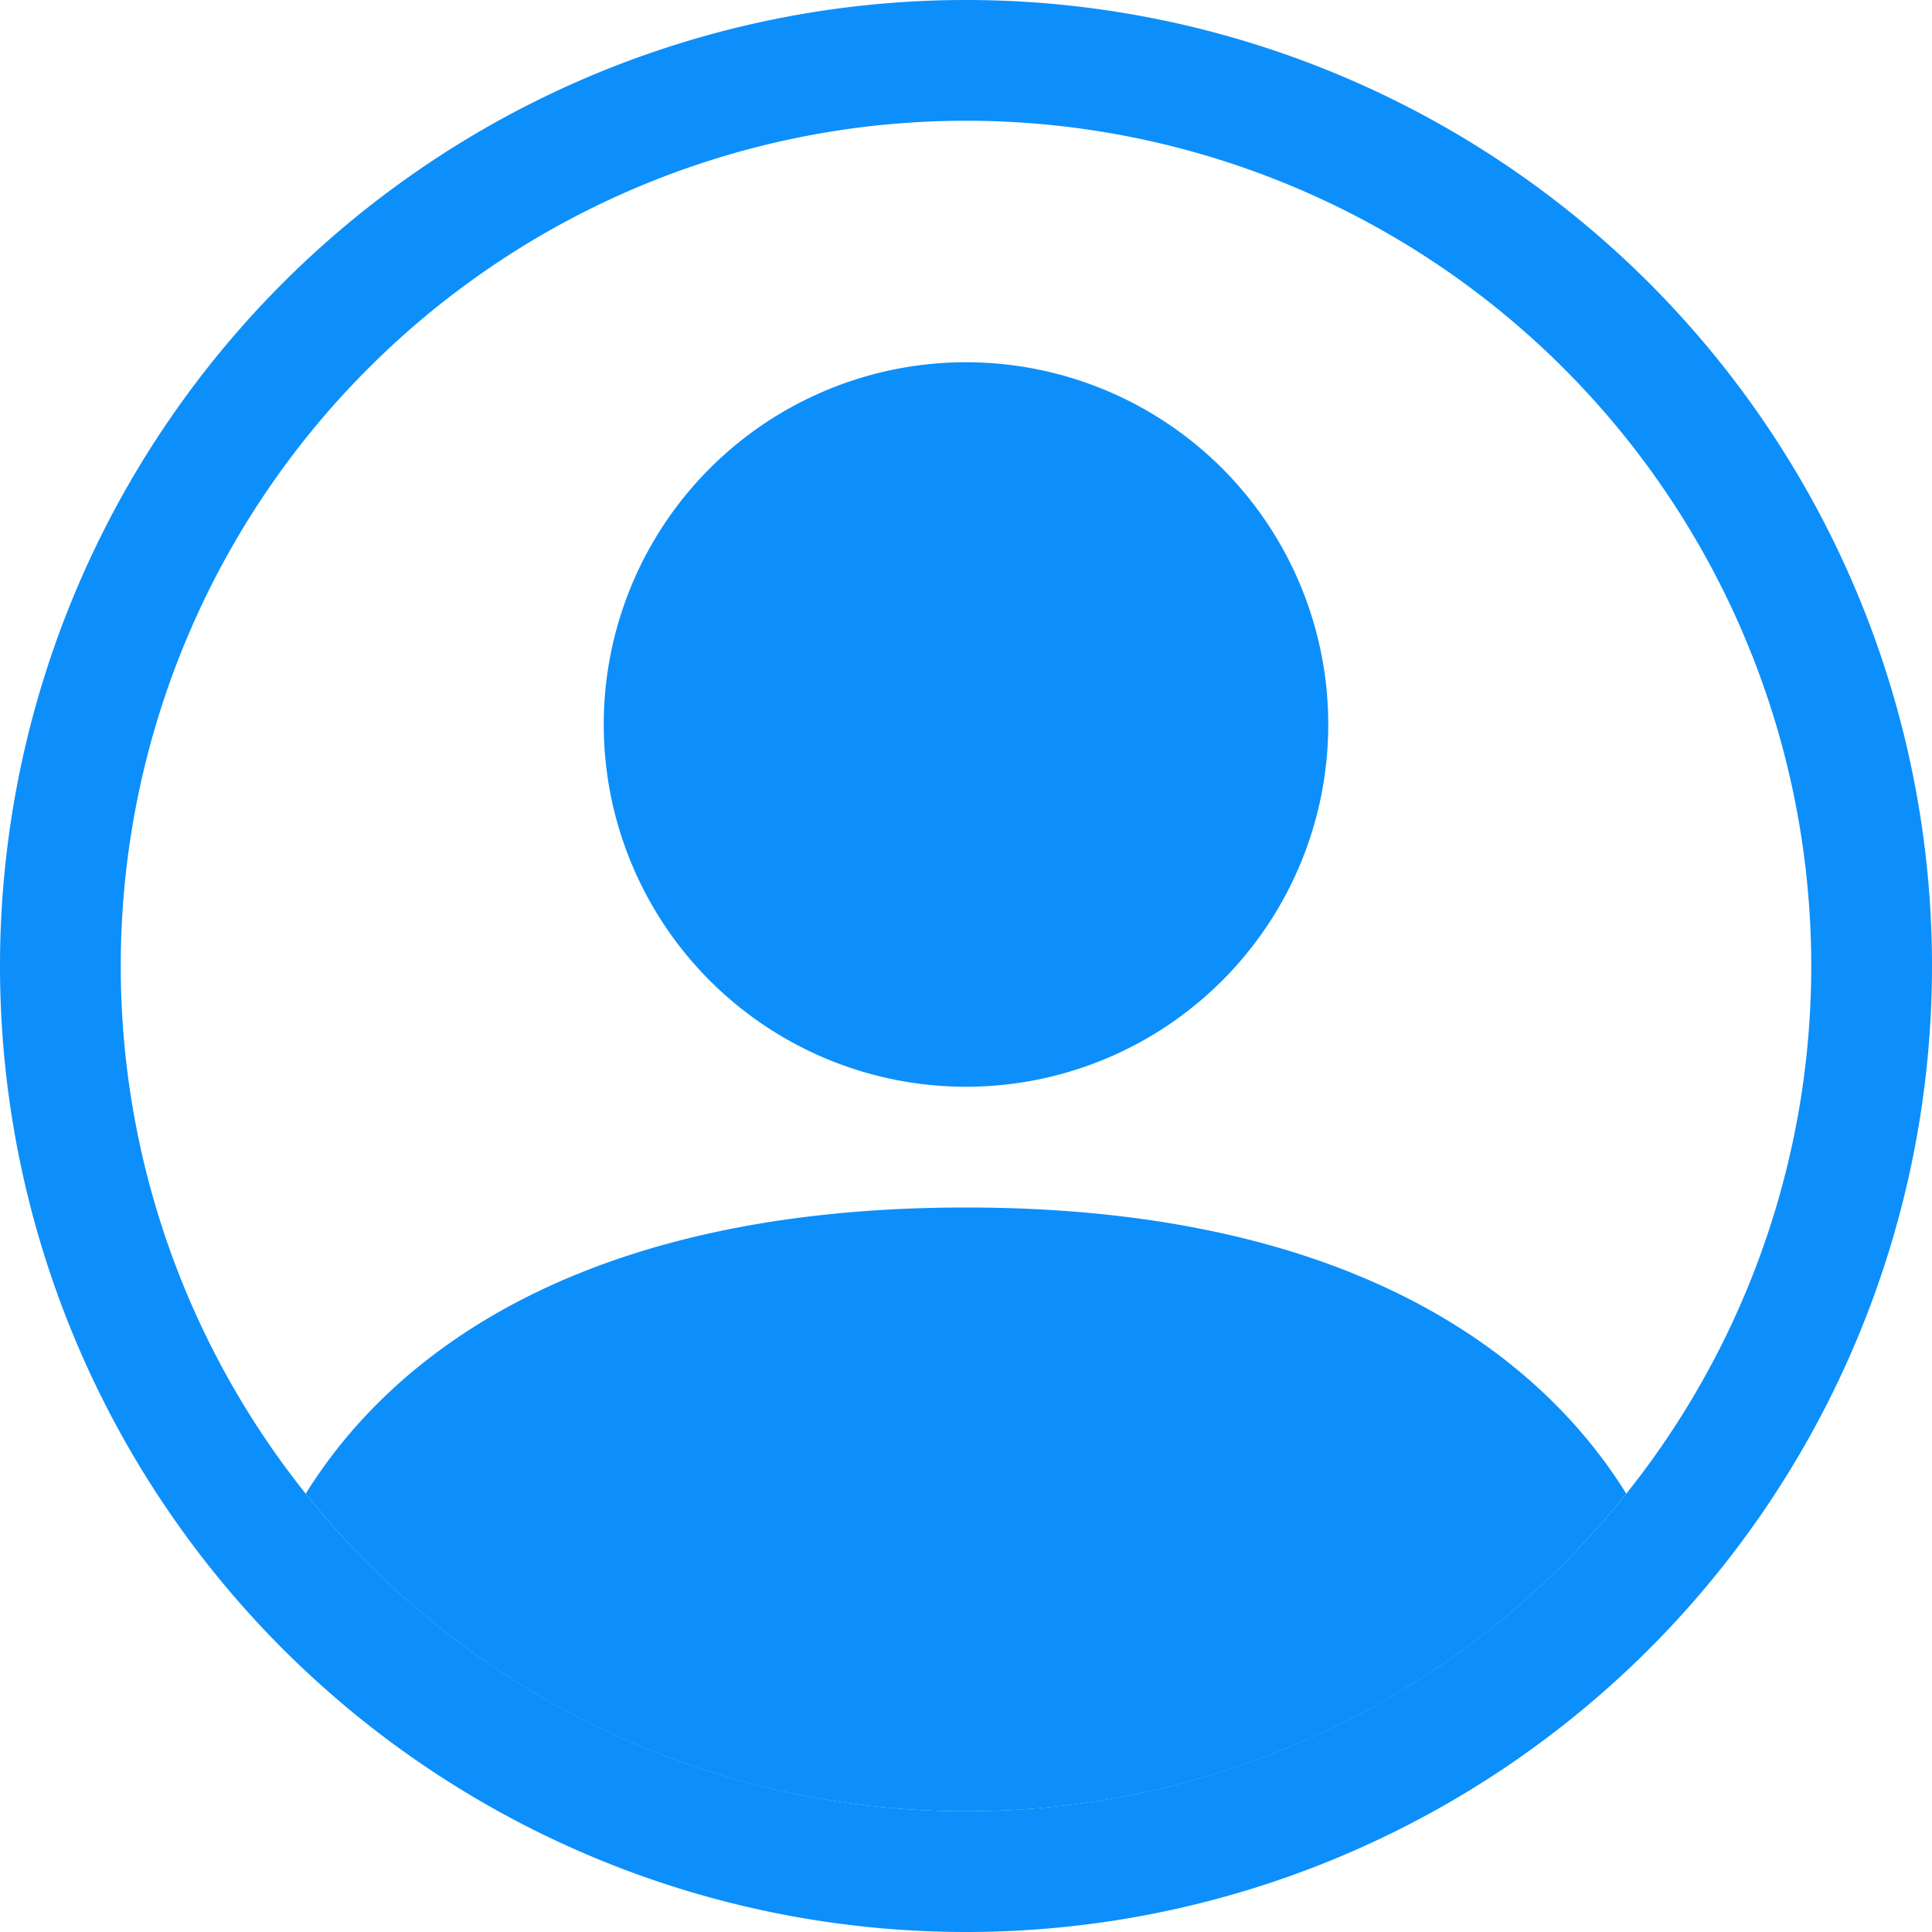
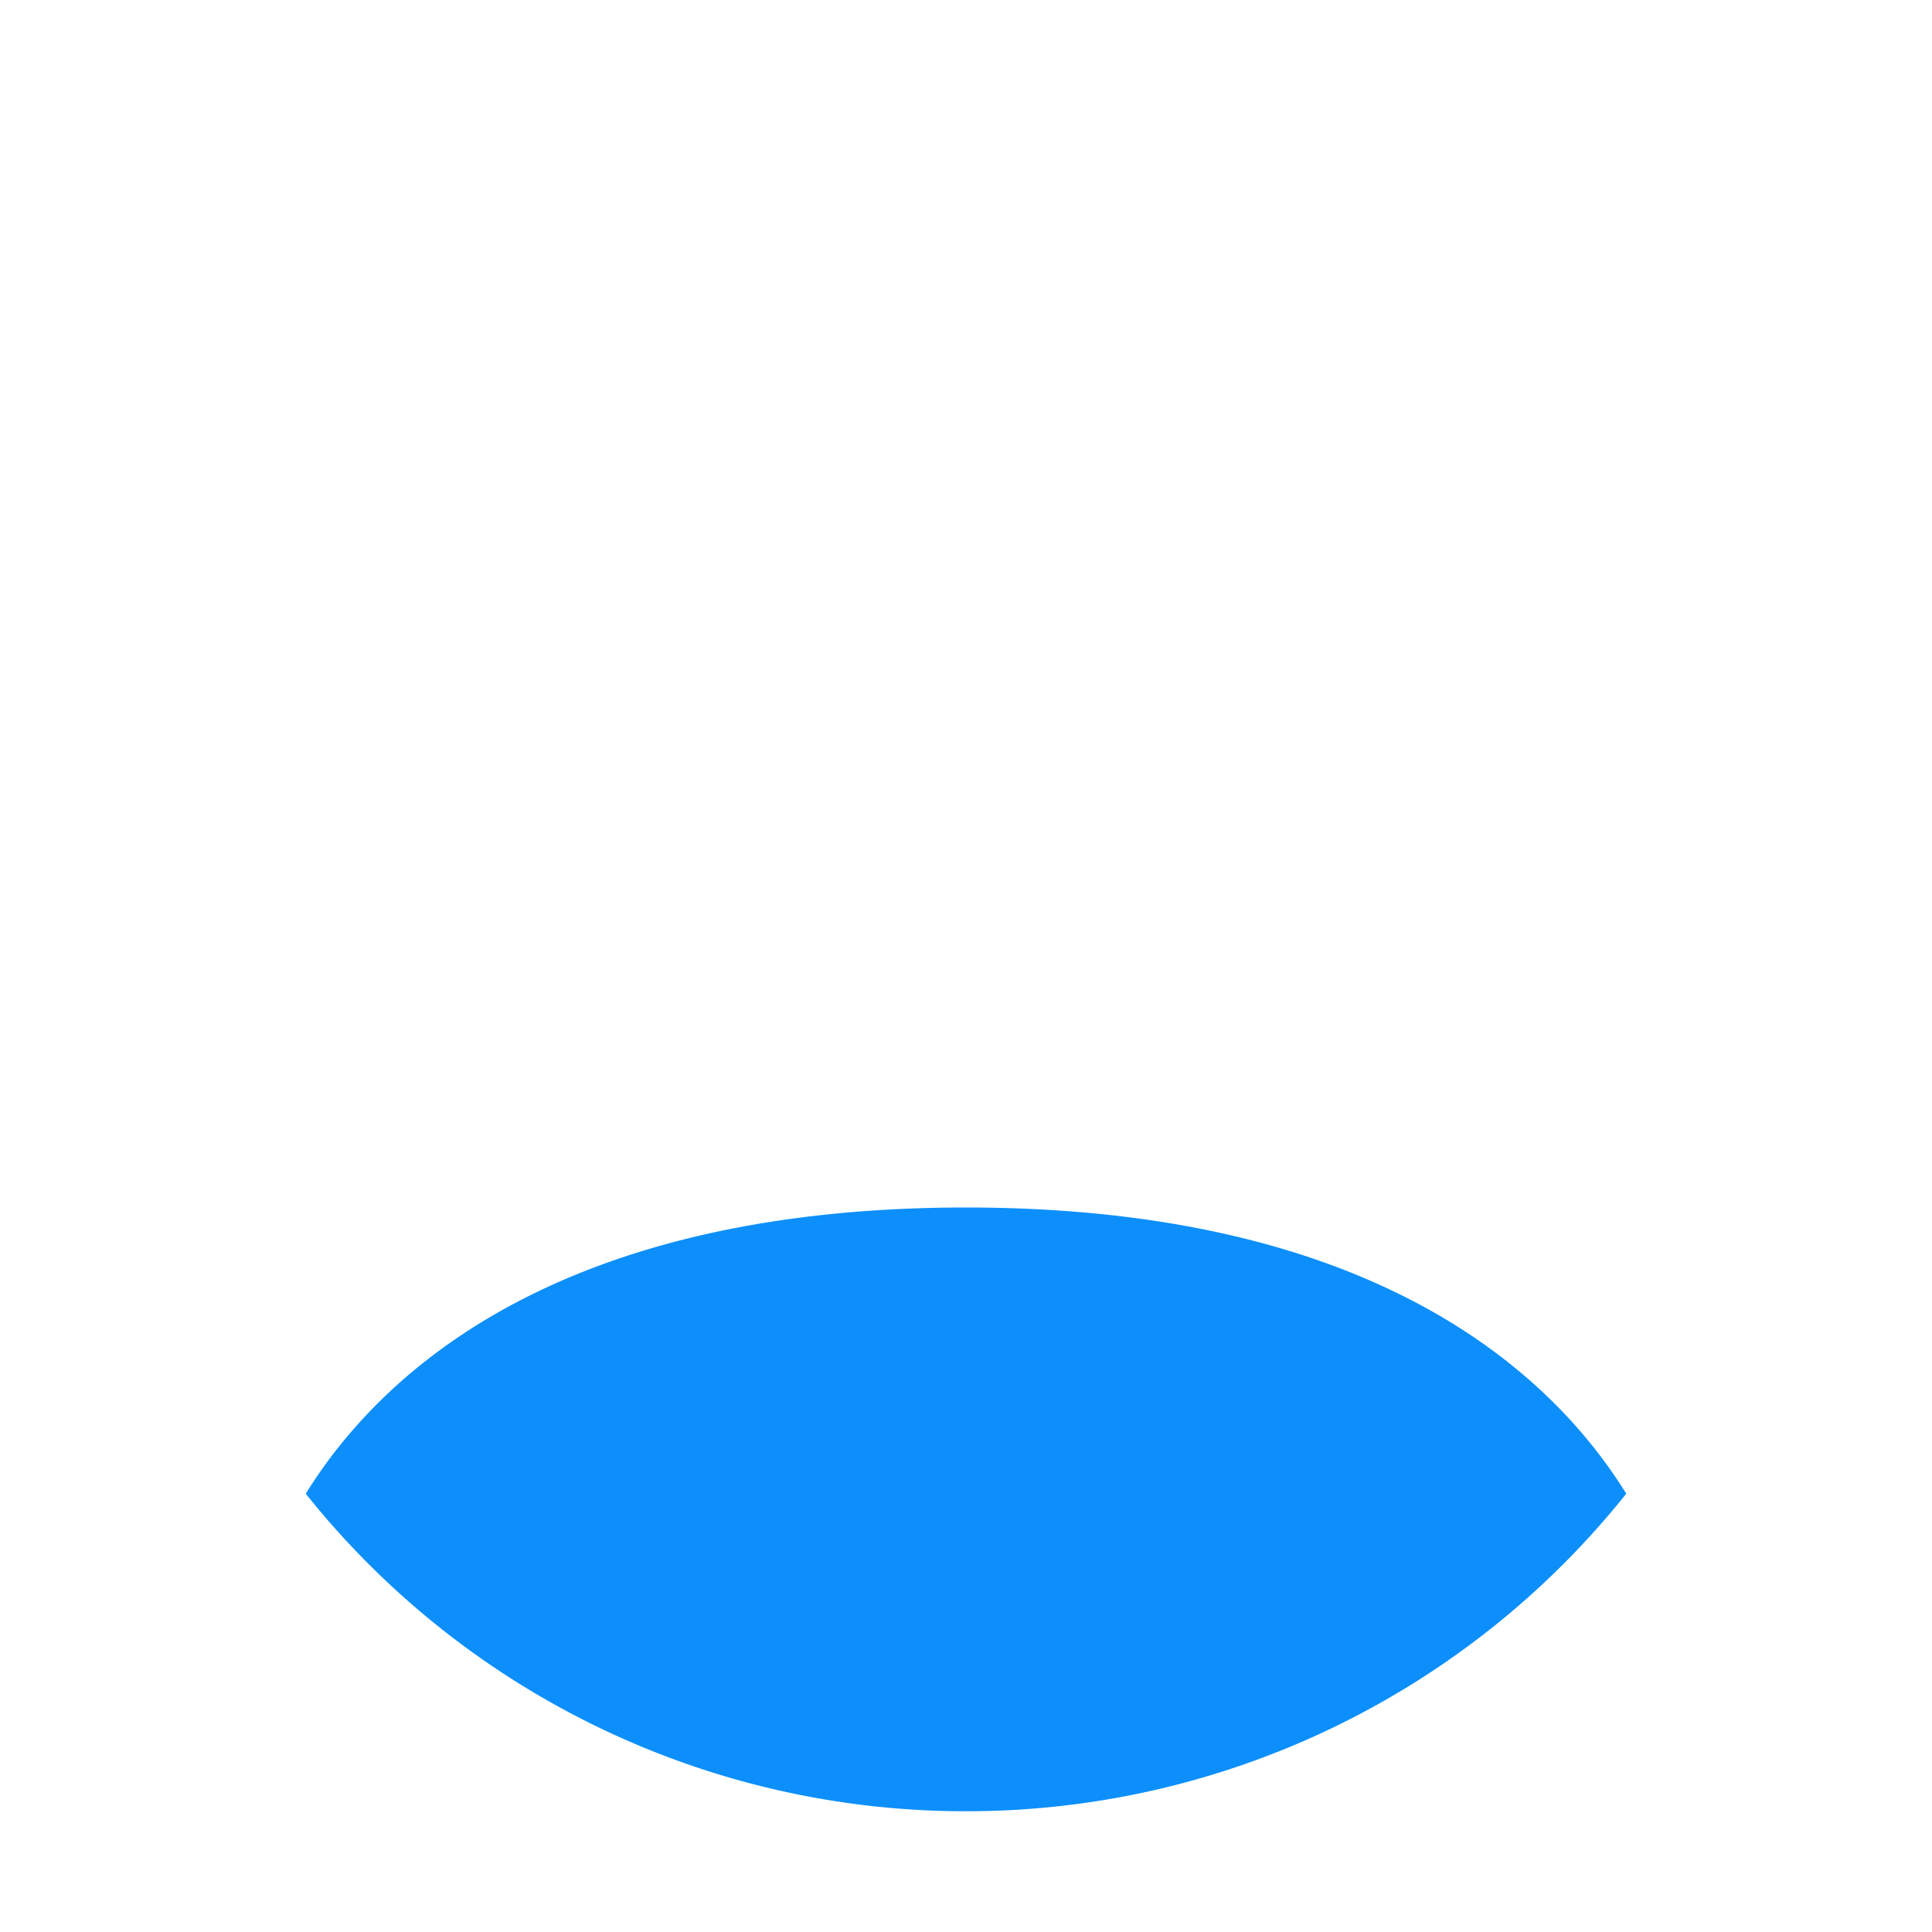
<svg xmlns="http://www.w3.org/2000/svg" class="bi bi-person-circle" width="1em" height="1em" viewBox="0 0 16 16" fill="#0C8FFA">
  <path d="M13.468 12.37C12.758 11.226 11.195 10 8 10s-4.757 1.225-5.468 2.37A6.987 6.987 0 0 0 8 15a6.987 6.987 0 0 0 5.468-2.63z" />
-   <path fill-rule="evenodd" d="M8 9a3 3 0 1 0 0-6 3 3 0 0 0 0 6z" />
-   <path fill-rule="evenodd" d="M8 1a7 7 0 1 0 0 14A7 7 0 0 0 8 1zM0 8a8 8 0 1 1 16 0A8 8 0 0 1 0 8z" />
</svg>